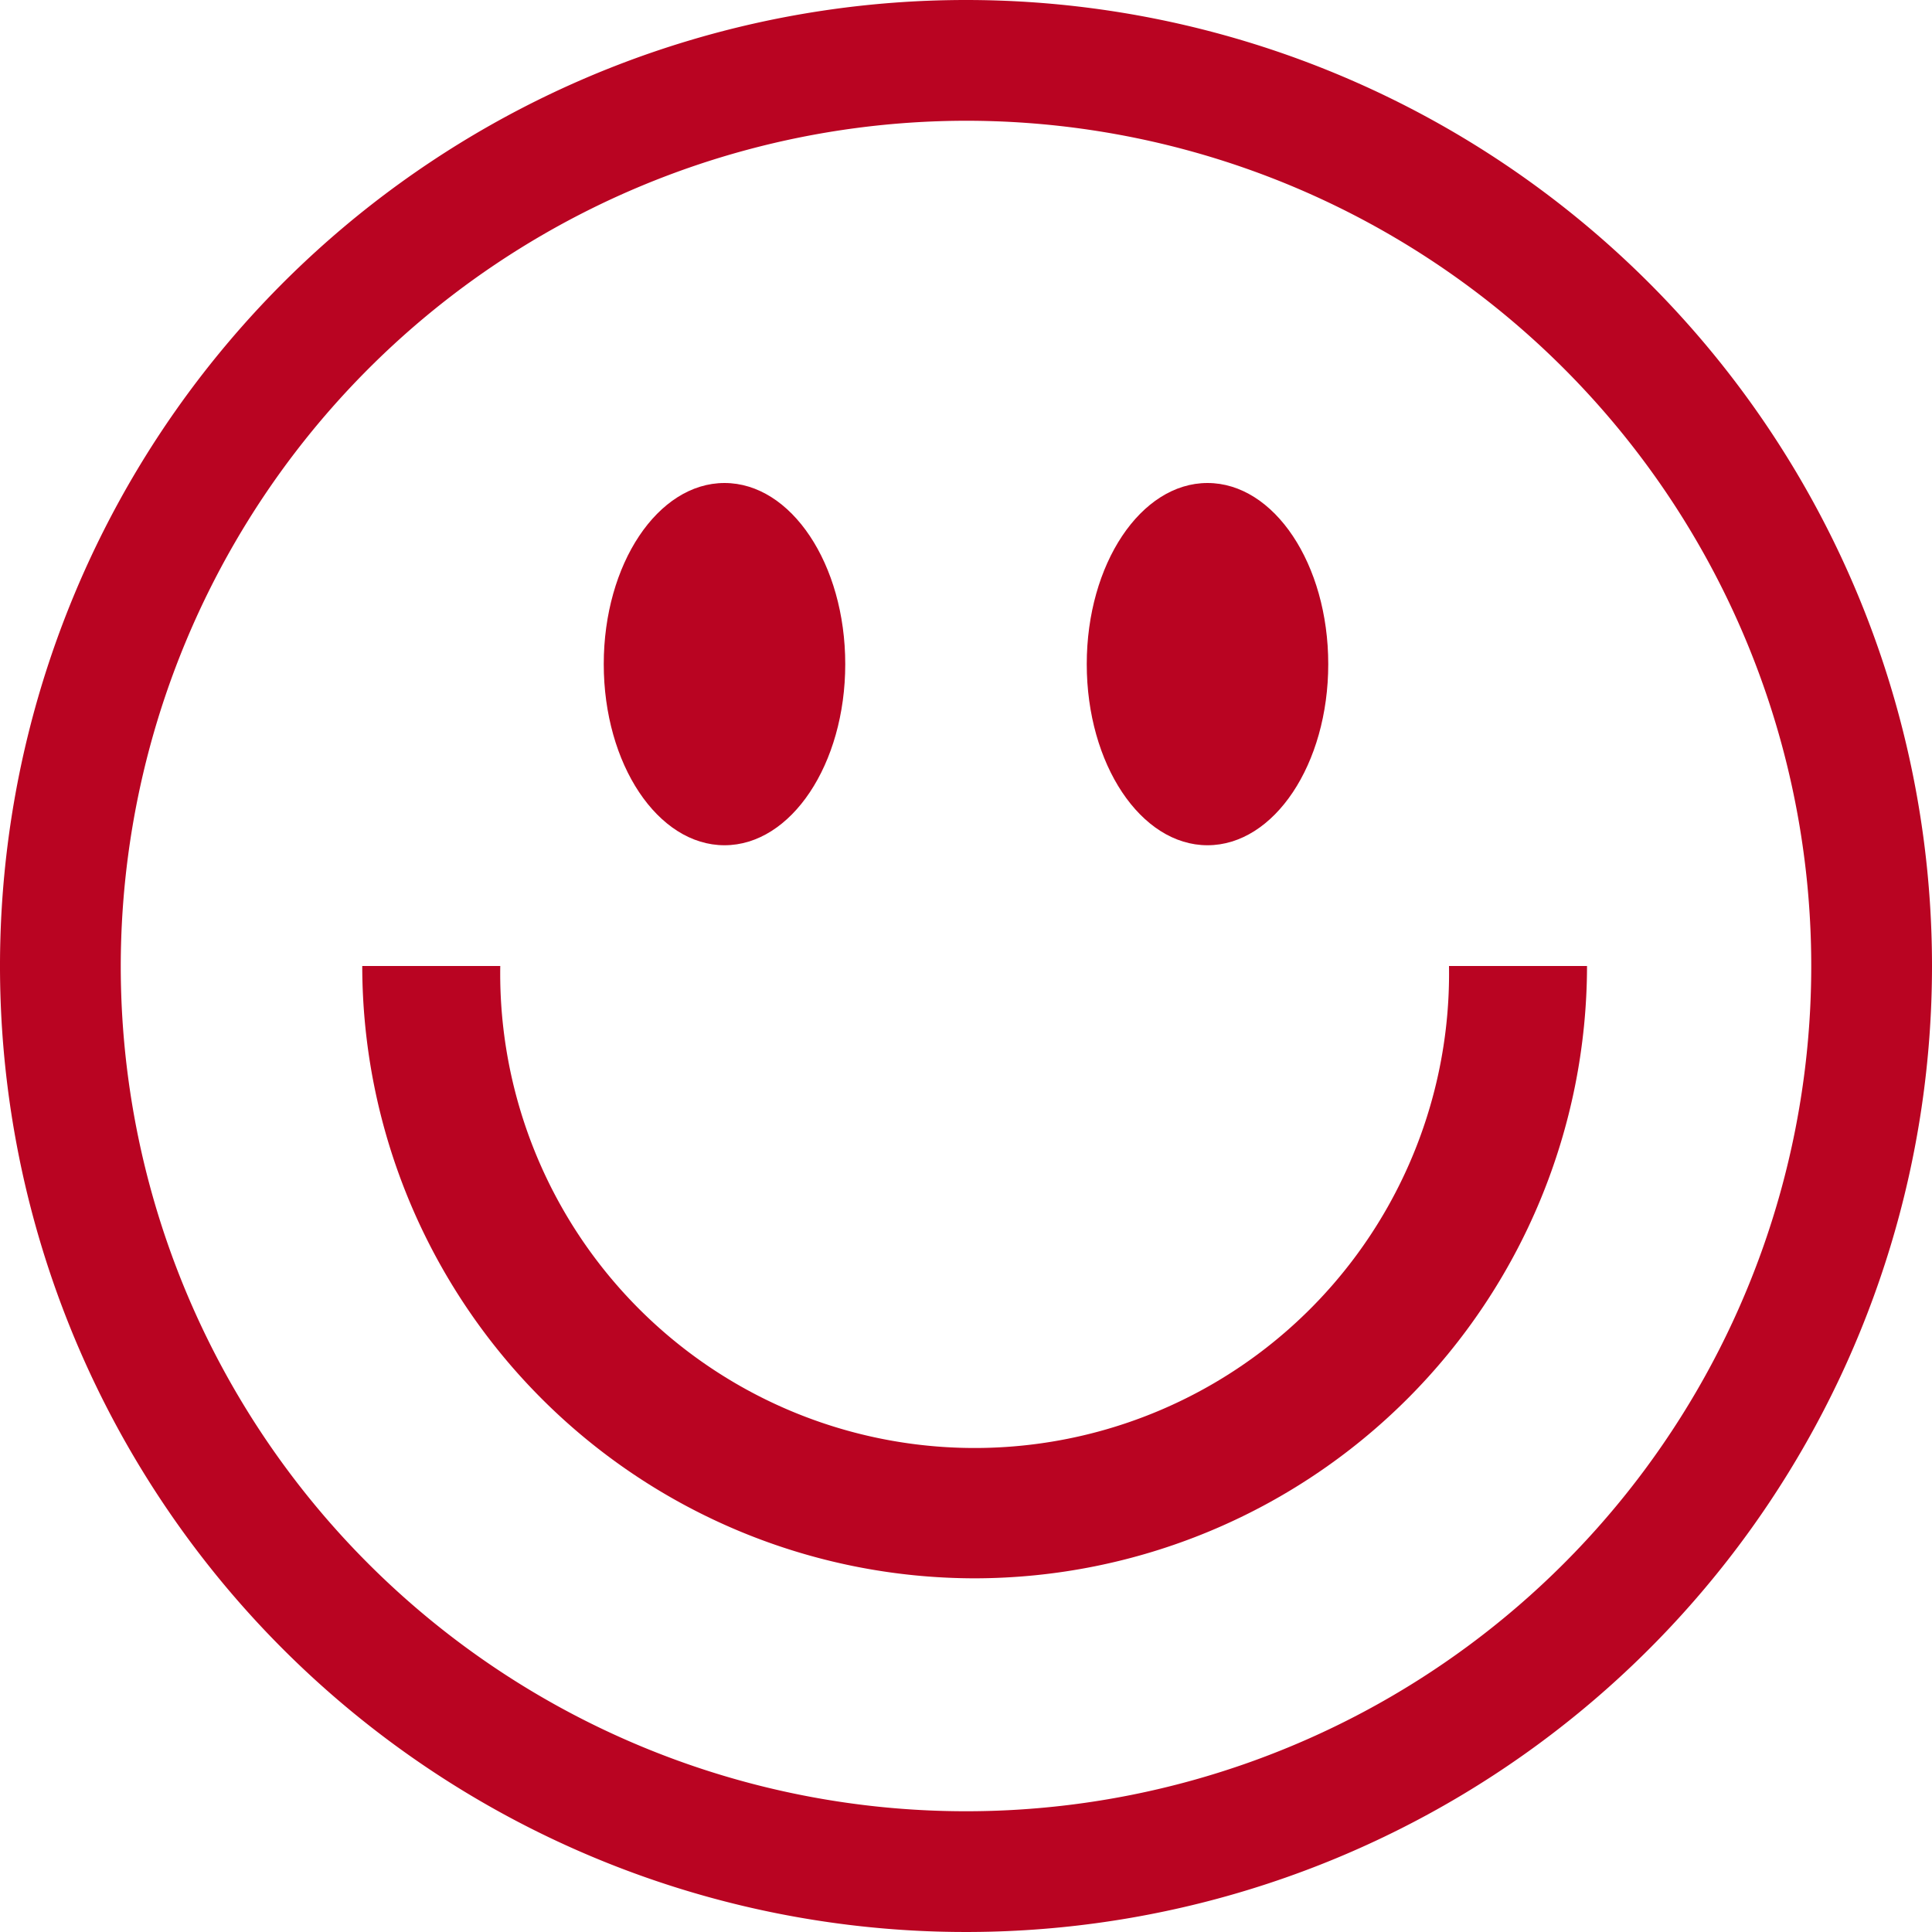
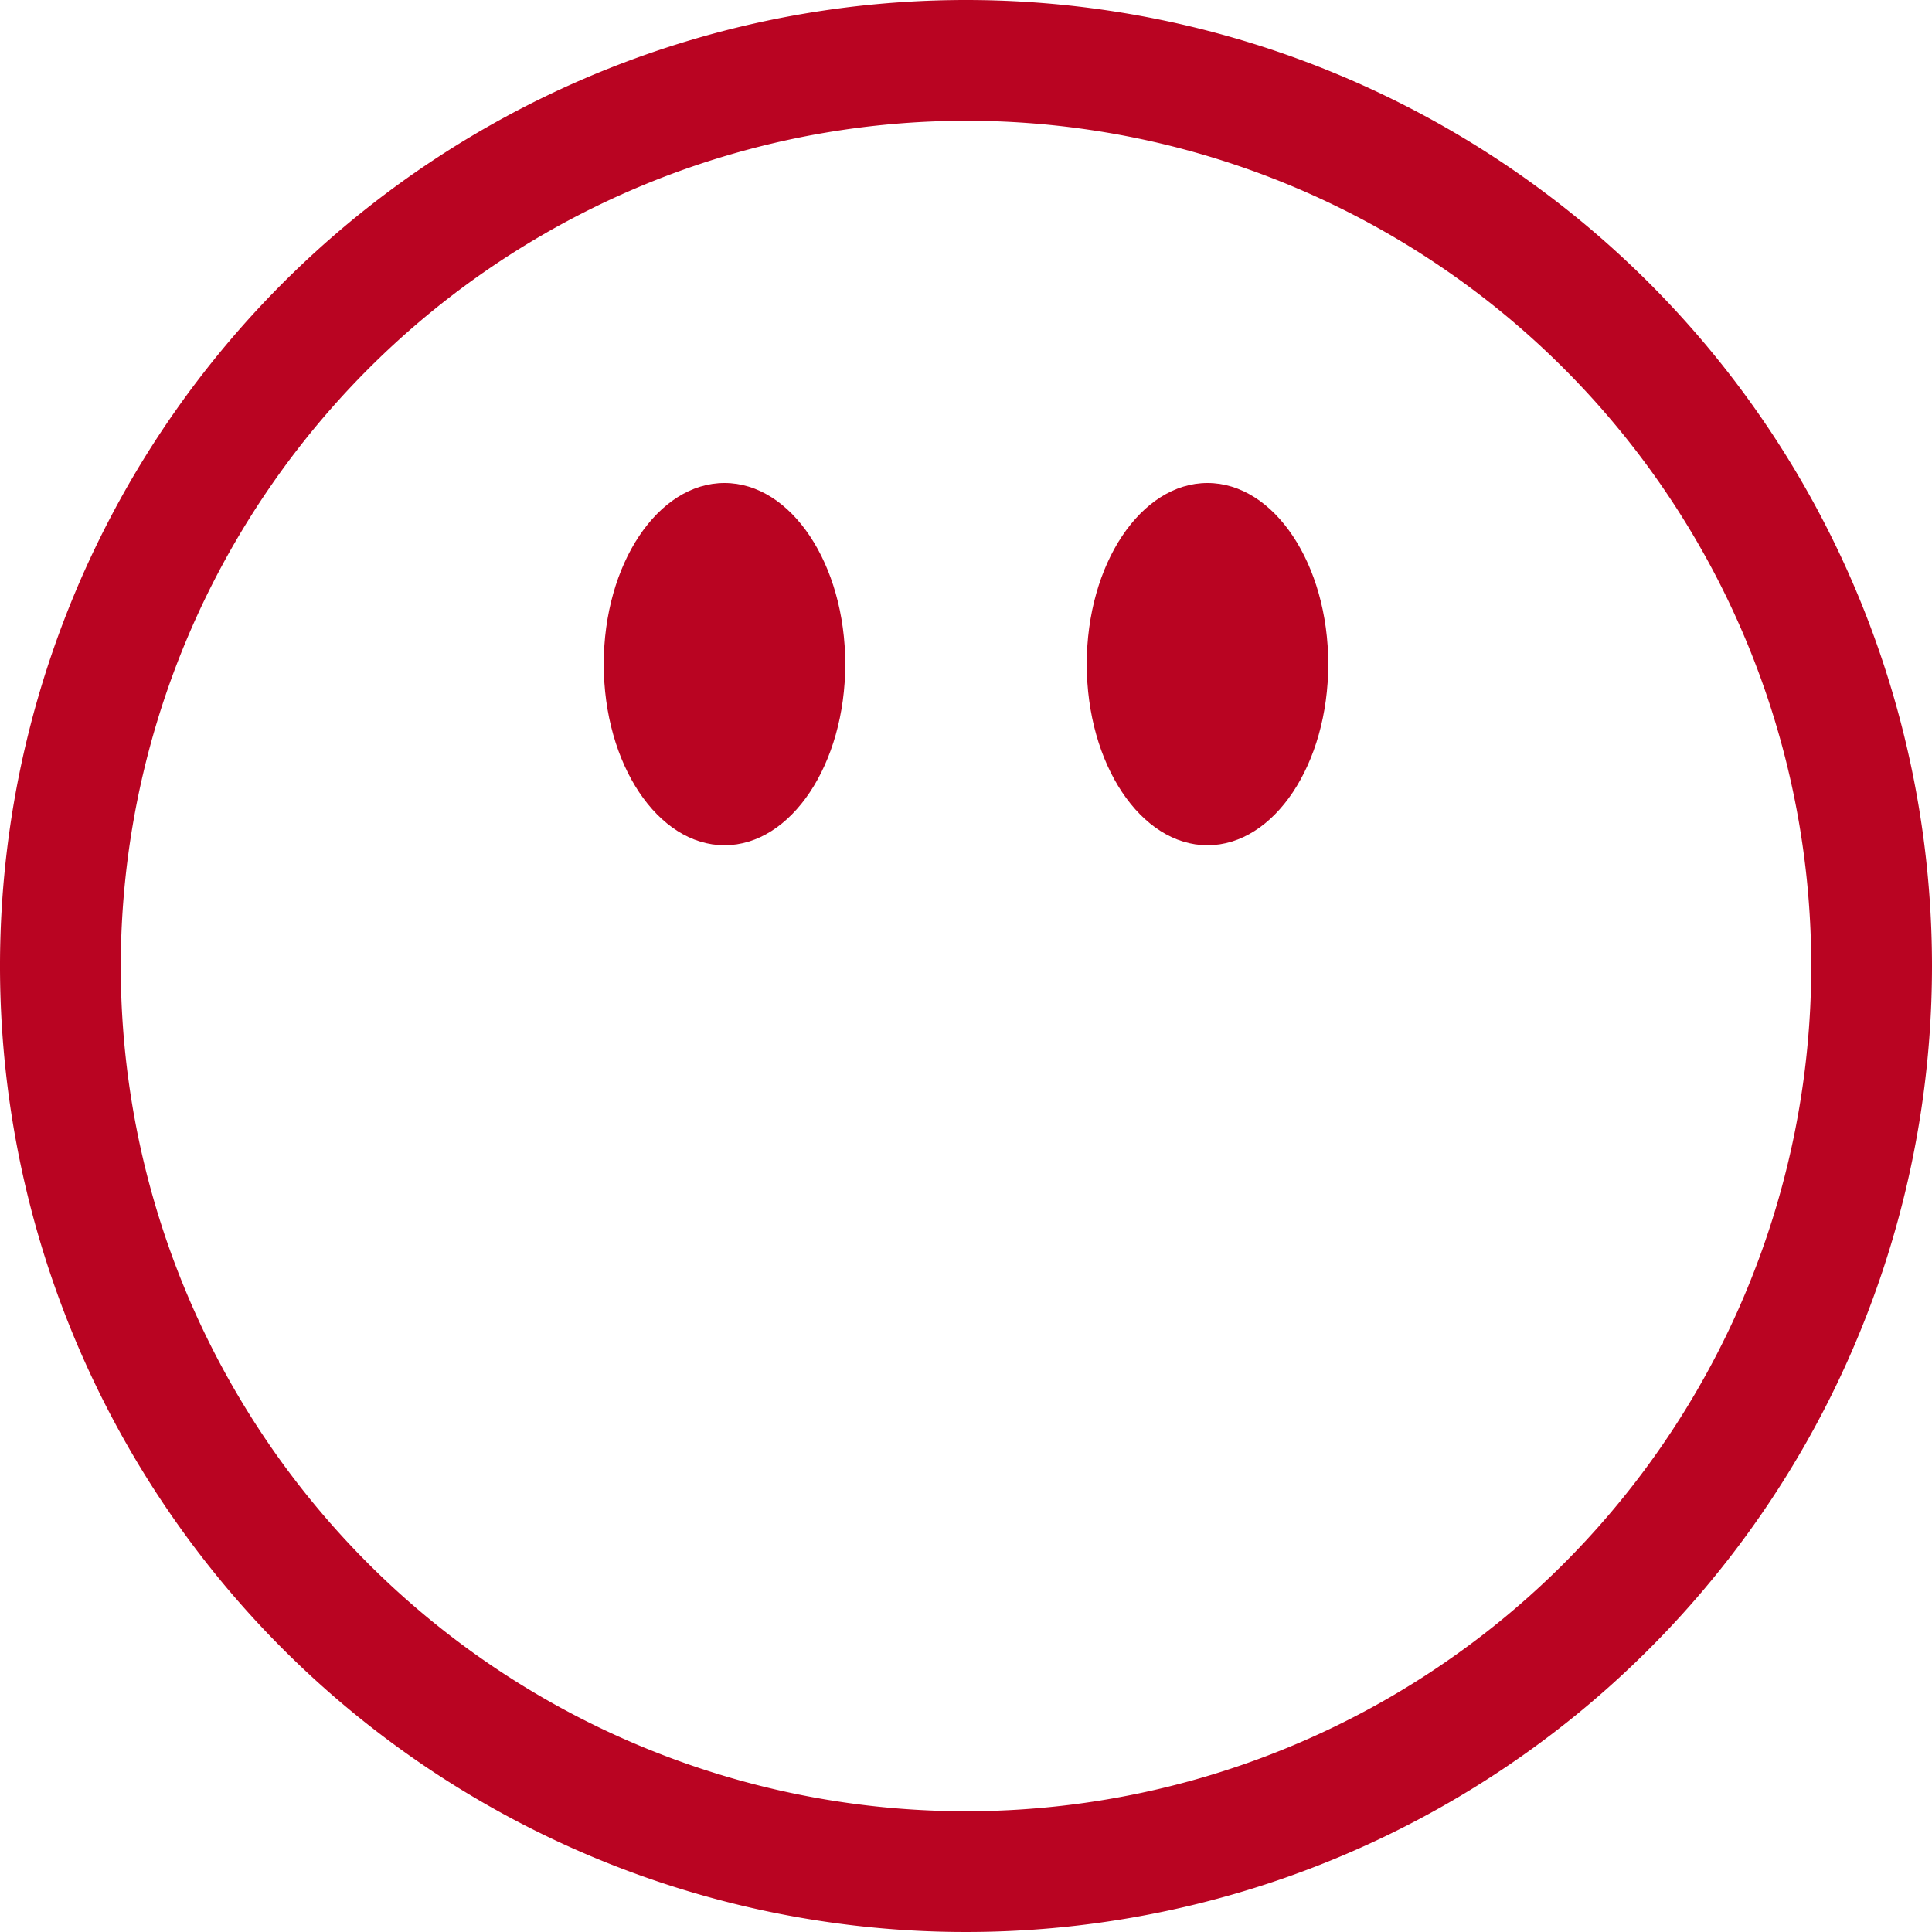
<svg xmlns="http://www.w3.org/2000/svg" data-name="Layer 1" viewBox="0 0 16 16">
  <ellipse cx="6" cy="5.5" rx="1" ry="1.5" fill="#b90422" class="fill-000000" />
  <ellipse cx="10" cy="5.5" rx="1" ry="1.5" fill="#b90422" class="fill-000000" />
-   <path d="M8.071 13.071A5.076 5.076 0 0 1 3 8h1.143A3.929 3.929 0 1 0 12 8h1.143a5.077 5.077 0 0 1-5.072 5.071Z" fill="#b90422" class="fill-000000" />
  <path d="M8 1a7 7 0 1 1-7 7 7.008 7.008 0 0 1 7-7m0-1a8 8 0 1 0 8 8 8 8 0 0 0-8-8Z" fill="#b90422" class="fill-000000" />
</svg>